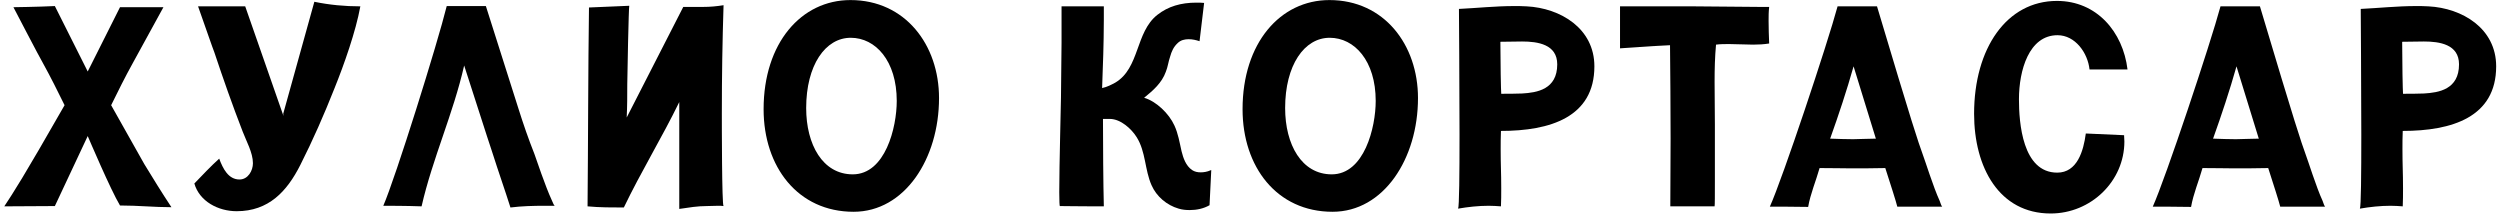
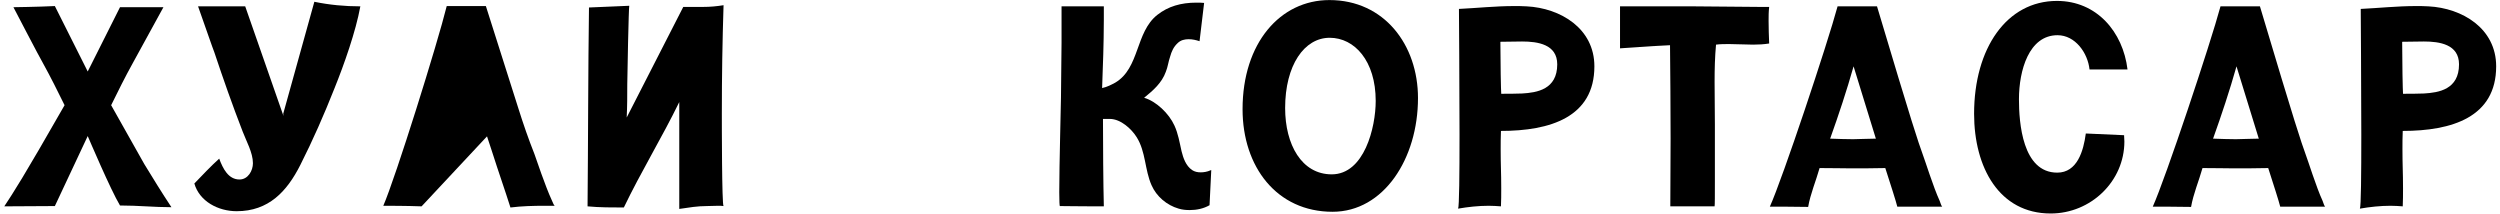
<svg xmlns="http://www.w3.org/2000/svg" width="315" height="27" viewBox="0 0 315 27" fill="none">
  <path d="M18.18 20.672L14.004 13.256C14.868 11.492 15.768 9.692 16.704 8C17.136 7.208 20.592 0.908 20.592 0.908H15.12L11.052 9.008L6.912 0.764C4.68 0.872 1.692 0.908 1.692 0.908C1.692 0.908 4.968 7.208 5.436 8C6.372 9.692 7.272 11.492 8.136 13.256C2.844 22.508 1.728 24.2 0.54 26C2.808 26 4.644 25.964 6.912 25.964L11.052 17.144C11.196 17.468 13.932 23.912 15.12 25.892C17.424 25.892 19.44 26.108 21.6 26.108C20.412 24.308 19.296 22.508 18.18 20.672Z" fill="black" />
  <path d="M35.684 14.336C35.684 14.444 35.721 14.552 35.721 14.624L30.896 0.8H24.956C25.677 2.816 26.864 6.272 27.009 6.596C28.125 9.944 29.276 13.22 30.573 16.568C31.005 17.72 31.869 19.232 31.869 20.564C31.869 21.5 31.256 22.616 30.177 22.616C28.773 22.616 28.088 21.248 27.62 19.988C26.541 20.96 25.532 22.04 24.488 23.12C25.137 25.388 27.512 26.612 29.817 26.612C33.849 26.612 36.153 24.128 37.844 20.78C39.428 17.648 40.833 14.444 42.129 11.168C43.352 8.144 44.828 3.968 45.404 0.8C43.461 0.8 41.517 0.62 39.608 0.224L35.684 14.336Z" fill="black" />
-   <path d="M62.624 21.032C63.452 23.444 64.316 26.144 64.316 26.144C65.756 25.964 67.196 25.928 68.672 25.928H69.896C69.824 25.892 69.68 25.64 69.5 25.172C68.744 23.552 67.52 19.916 67.34 19.412C66.584 17.504 65.936 15.632 65.324 13.688L61.22 0.764H56.288C55.136 5.444 49.844 22.364 48.296 25.928C48.8 25.928 51.212 25.928 53.12 26C54.488 19.988 57.116 14.3 58.484 8.252L61.364 17.18C61.364 17.216 62.624 20.96 62.624 21.032Z" fill="black" />
+   <path d="M62.624 21.032C63.452 23.444 64.316 26.144 64.316 26.144C65.756 25.964 67.196 25.928 68.672 25.928H69.896C69.824 25.892 69.68 25.64 69.5 25.172C68.744 23.552 67.52 19.916 67.34 19.412C66.584 17.504 65.936 15.632 65.324 13.688L61.22 0.764H56.288C55.136 5.444 49.844 22.364 48.296 25.928C48.8 25.928 51.212 25.928 53.12 26L61.364 17.18C61.364 17.216 62.624 20.96 62.624 21.032Z" fill="black" />
  <path d="M90.952 14.3C90.952 9.584 91.024 5.12 91.168 0.656C90.268 0.8 89.476 0.872 88.576 0.872H86.092L78.964 14.804C79.036 13.4 79.036 12.032 79.036 10.628C79.036 9.872 79.216 0.728 79.288 0.728L74.212 0.944C74.104 8.504 74.104 18.404 74.032 26C75.472 26.144 77.236 26.144 78.604 26.144C80.728 21.716 83.428 17.288 85.588 12.86V26.324C86.812 26.144 87.892 25.964 89.044 25.964C89.512 25.964 90.016 25.928 90.484 25.928C90.736 25.928 90.952 25.928 91.168 25.964C90.952 25.928 90.952 15.38 90.952 14.3Z" fill="black" />
-   <path d="M107.158 0.008C100.966 0.008 96.214 5.408 96.214 13.76C96.214 21.032 100.534 26.684 107.554 26.684C113.998 26.684 118.318 19.988 118.318 12.356C118.318 5.66 114.07 0.008 107.158 0.008ZM107.446 21.968C103.666 21.968 101.578 18.224 101.578 13.616C101.578 8.216 103.99 4.76 107.194 4.76C110.326 4.76 112.99 7.676 112.99 12.716C112.99 16.064 111.55 21.968 107.446 21.968Z" fill="black" />
  <path d="M152.511 21.464C152.115 21.644 151.683 21.716 151.287 21.716C150.891 21.716 150.531 21.644 150.207 21.428C149.415 20.888 149.091 19.916 148.875 19.052C148.623 17.936 148.443 16.82 147.975 15.812C147.291 14.3 145.671 12.752 144.159 12.32C145.311 11.384 146.391 10.448 146.895 9.044C147.147 8.432 147.219 7.748 147.435 7.136C147.615 6.488 147.867 5.912 148.371 5.444C148.767 5.048 149.271 4.94 149.775 4.94C150.243 4.94 150.711 5.048 151.143 5.192L151.719 0.368C151.395 0.332 151.071 0.332 150.747 0.332C148.803 0.332 147.183 0.8 145.815 1.88C143.043 4.076 143.619 8.576 140.523 10.412C139.983 10.7 139.515 10.952 138.867 11.096C138.939 9.656 138.939 8.288 139.011 6.884C139.047 5.624 139.083 4.004 139.083 2.456V0.8H133.755V5.372C133.755 7.676 133.683 9.944 133.683 12.284C133.683 13.076 133.467 20.744 133.467 24.236C133.467 25.28 133.503 25.964 133.539 25.964C134.295 25.964 136.023 26 137.787 26H139.083C139.011 23.372 138.975 17.864 138.975 14.984H139.839C141.207 14.984 142.575 16.244 143.223 17.288C144.375 19.124 144.231 21.392 145.095 23.336C145.707 24.74 147.003 25.856 148.515 26.288C148.983 26.432 149.451 26.468 149.919 26.468C150.783 26.468 151.647 26.288 152.403 25.856L152.619 21.428C152.583 21.428 152.547 21.464 152.511 21.464Z" fill="black" />
  <path d="M167.507 0.008C161.315 0.008 156.563 5.408 156.563 13.76C156.563 21.032 160.883 26.684 167.903 26.684C174.347 26.684 178.667 19.988 178.667 12.356C178.667 5.66 174.419 0.008 167.507 0.008ZM167.795 21.968C164.015 21.968 161.927 18.224 161.927 13.616C161.927 8.216 164.339 4.76 167.543 4.76C170.675 4.76 173.339 7.676 173.339 12.716C173.339 16.064 171.899 21.968 167.795 21.968Z" fill="black" />
  <path d="M192.36 0.8C191.82 0.764 191.28 0.764 190.74 0.764C188.472 0.764 186.06 1.016 183.828 1.124C183.828 2.24 183.9 10.268 183.9 17C183.9 21.896 183.864 26.072 183.72 26.288C184.98 26.072 186.276 25.928 187.572 25.928C188.112 25.928 188.616 25.964 189.12 26C189.156 25.28 189.156 24.488 189.156 23.732C189.156 21.608 189.084 20.888 189.084 18.8C189.084 18.044 189.084 17.288 189.12 16.496C195.312 16.496 200.892 14.768 200.892 8.36C200.892 3.572 196.608 1.016 192.36 0.8ZM189.156 11.816C189.12 11.528 189.048 7.748 189.048 5.264C189.948 5.264 191.208 5.228 191.784 5.228C193.764 5.228 196.212 5.588 196.212 8.108C196.212 11.276 193.656 11.672 191.784 11.78C190.884 11.816 190.056 11.816 189.156 11.816Z" fill="black" />
  <path d="M212.799 0.8H204.123V6.092C204.591 6.056 208.047 5.804 210.423 5.696C210.459 9.512 210.495 13.472 210.495 17.468C210.495 20.312 210.459 23.12 210.459 26H216.039C216.075 25.892 216.075 24.524 216.075 22.832V15.704C216.075 13.94 216.039 12.104 216.039 10.304C216.039 8.72 216.075 7.172 216.219 5.624C216.759 5.552 217.299 5.552 217.875 5.552C218.883 5.552 219.891 5.624 220.899 5.624C221.583 5.624 222.231 5.588 222.915 5.48C222.879 4.544 222.843 3.608 222.843 2.636C222.843 2.06 222.843 1.484 222.915 0.872H221.727C218.955 0.872 216.219 0.8 213.411 0.8H212.799Z" fill="black" />
  <path d="M244.387 25.28C243.631 23.66 242.515 20.096 242.299 19.556C241.651 17.756 241.039 15.992 236.503 0.8H231.535C230.275 5.48 224.623 22.436 223.003 26.036C223.543 26.036 225.991 26.036 227.827 26.072C228.115 24.416 228.799 22.832 229.267 21.176C230.707 21.176 232.507 21.212 233.119 21.212C234.631 21.212 236.107 21.212 237.547 21.176C238.231 23.3 238.915 25.424 239.059 26.036H244.711C244.639 25.964 244.531 25.712 244.387 25.28ZM230.599 17.468C231.679 14.444 232.687 11.42 233.551 8.36L236.359 17.468C235.855 17.468 235.315 17.504 234.811 17.504C234.379 17.504 233.947 17.54 233.479 17.54C232.543 17.54 231.643 17.504 230.599 17.468Z" fill="black" />
  <path d="M262.812 16.82C262.524 19.016 261.732 21.752 259.212 21.752C254.82 21.752 254.388 15.452 254.388 12.5C254.388 8.864 255.648 4.436 259.248 4.436C261.48 4.436 263.064 6.668 263.28 8.756H268.068C267.492 4.004 264.18 0.116 259.176 0.116C252.84 0.116 248.736 6.092 248.736 14.336C248.736 21.104 251.904 26.9 258.384 26.9C263.46 26.9 267.672 22.832 267.672 17.828C267.672 17.576 267.636 17.324 267.636 17.036L262.812 16.82Z" fill="black" />
  <path d="M292.635 25.28C291.879 23.66 290.763 20.096 290.547 19.556C289.899 17.756 289.287 15.992 284.751 0.8H279.783C278.523 5.48 272.871 22.436 271.251 26.036C271.791 26.036 274.239 26.036 276.075 26.072C276.363 24.416 277.047 22.832 277.515 21.176C278.955 21.176 280.755 21.212 281.367 21.212C282.879 21.212 284.355 21.212 285.795 21.176C286.479 23.3 287.163 25.424 287.307 26.036H292.959C292.887 25.964 292.779 25.712 292.635 25.28ZM278.847 17.468C279.927 14.444 280.935 11.42 281.799 8.36L284.607 17.468C284.103 17.468 283.563 17.504 283.059 17.504C282.627 17.504 282.195 17.54 281.727 17.54C280.791 17.54 279.891 17.504 278.847 17.468Z" fill="black" />
  <path d="M305.985 0.8C305.445 0.764 304.905 0.764 304.365 0.764C302.097 0.764 299.685 1.016 297.453 1.124C297.453 2.24 297.525 10.268 297.525 17C297.525 21.896 297.489 26.072 297.345 26.288C298.605 26.072 299.901 25.928 301.197 25.928C301.737 25.928 302.241 25.964 302.745 26C302.781 25.28 302.781 24.488 302.781 23.732C302.781 21.608 302.709 20.888 302.709 18.8C302.709 18.044 302.709 17.288 302.745 16.496C308.937 16.496 314.517 14.768 314.517 8.36C314.517 3.572 310.233 1.016 305.985 0.8ZM302.781 11.816C302.745 11.528 302.673 7.748 302.673 5.264C303.573 5.264 304.833 5.228 305.409 5.228C307.389 5.228 309.837 5.588 309.837 8.108C309.837 11.276 307.281 11.672 305.409 11.78C304.509 11.816 303.681 11.816 302.781 11.816Z" fill="black" />
</svg>